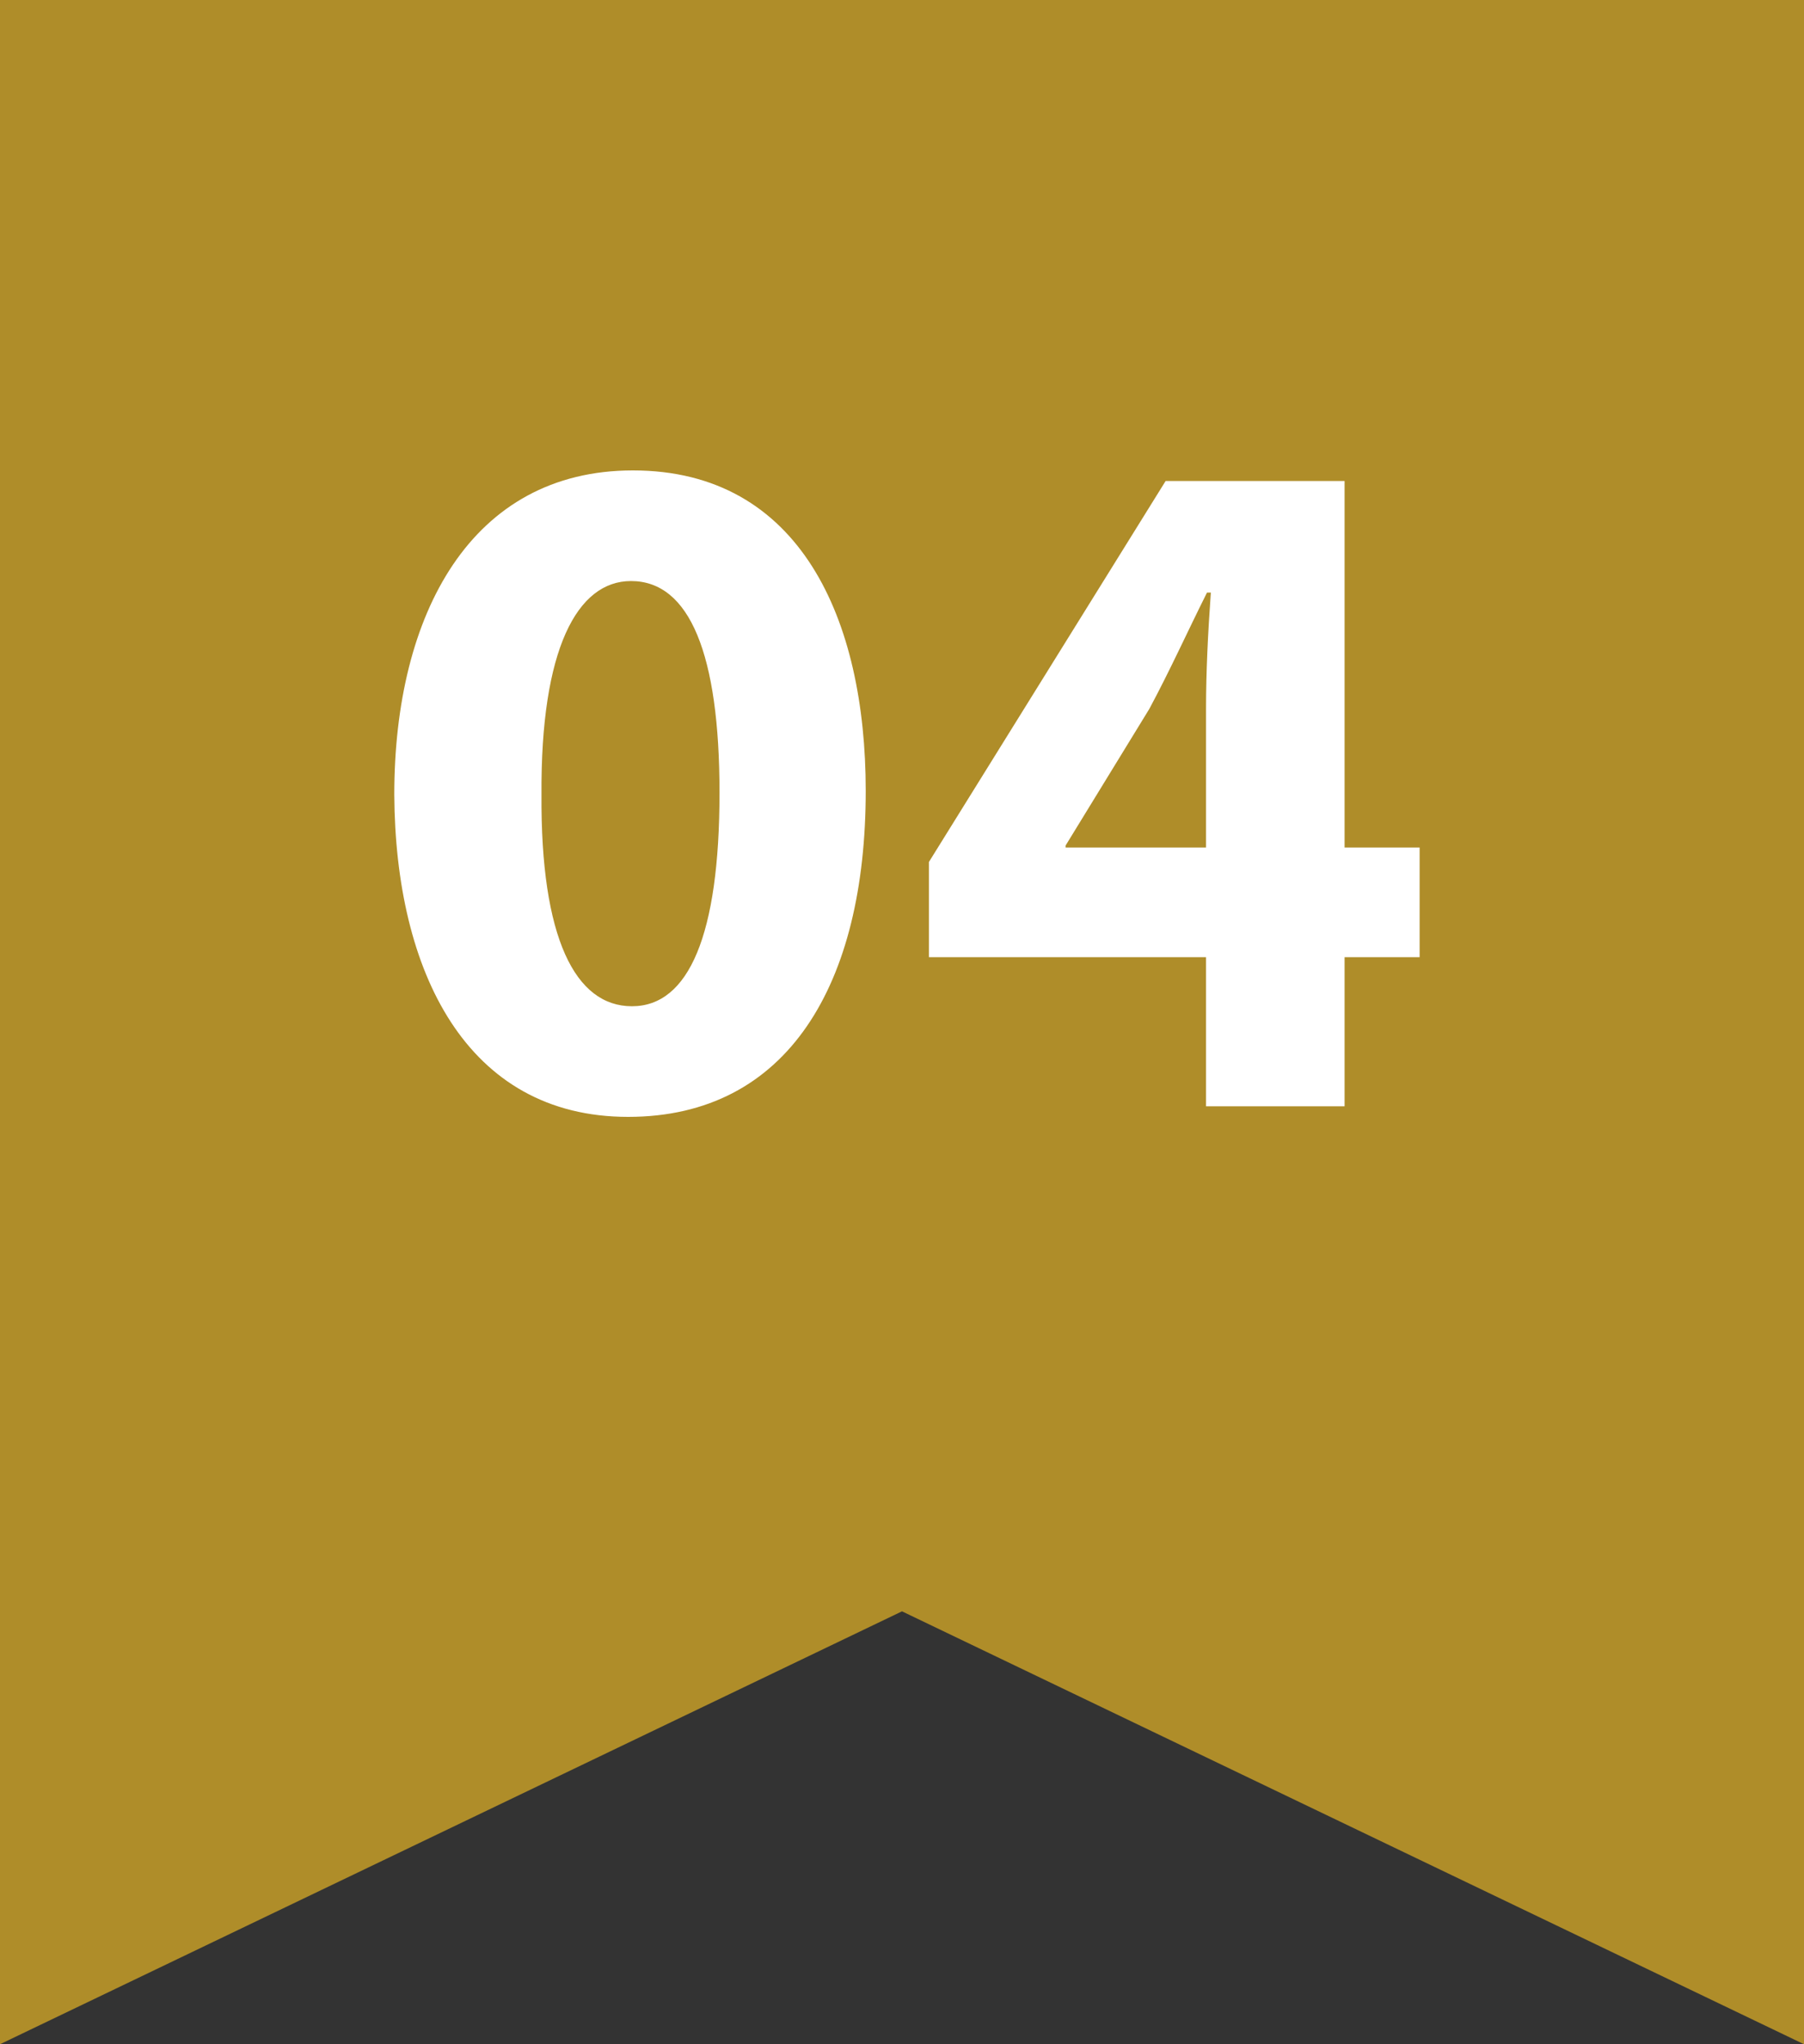
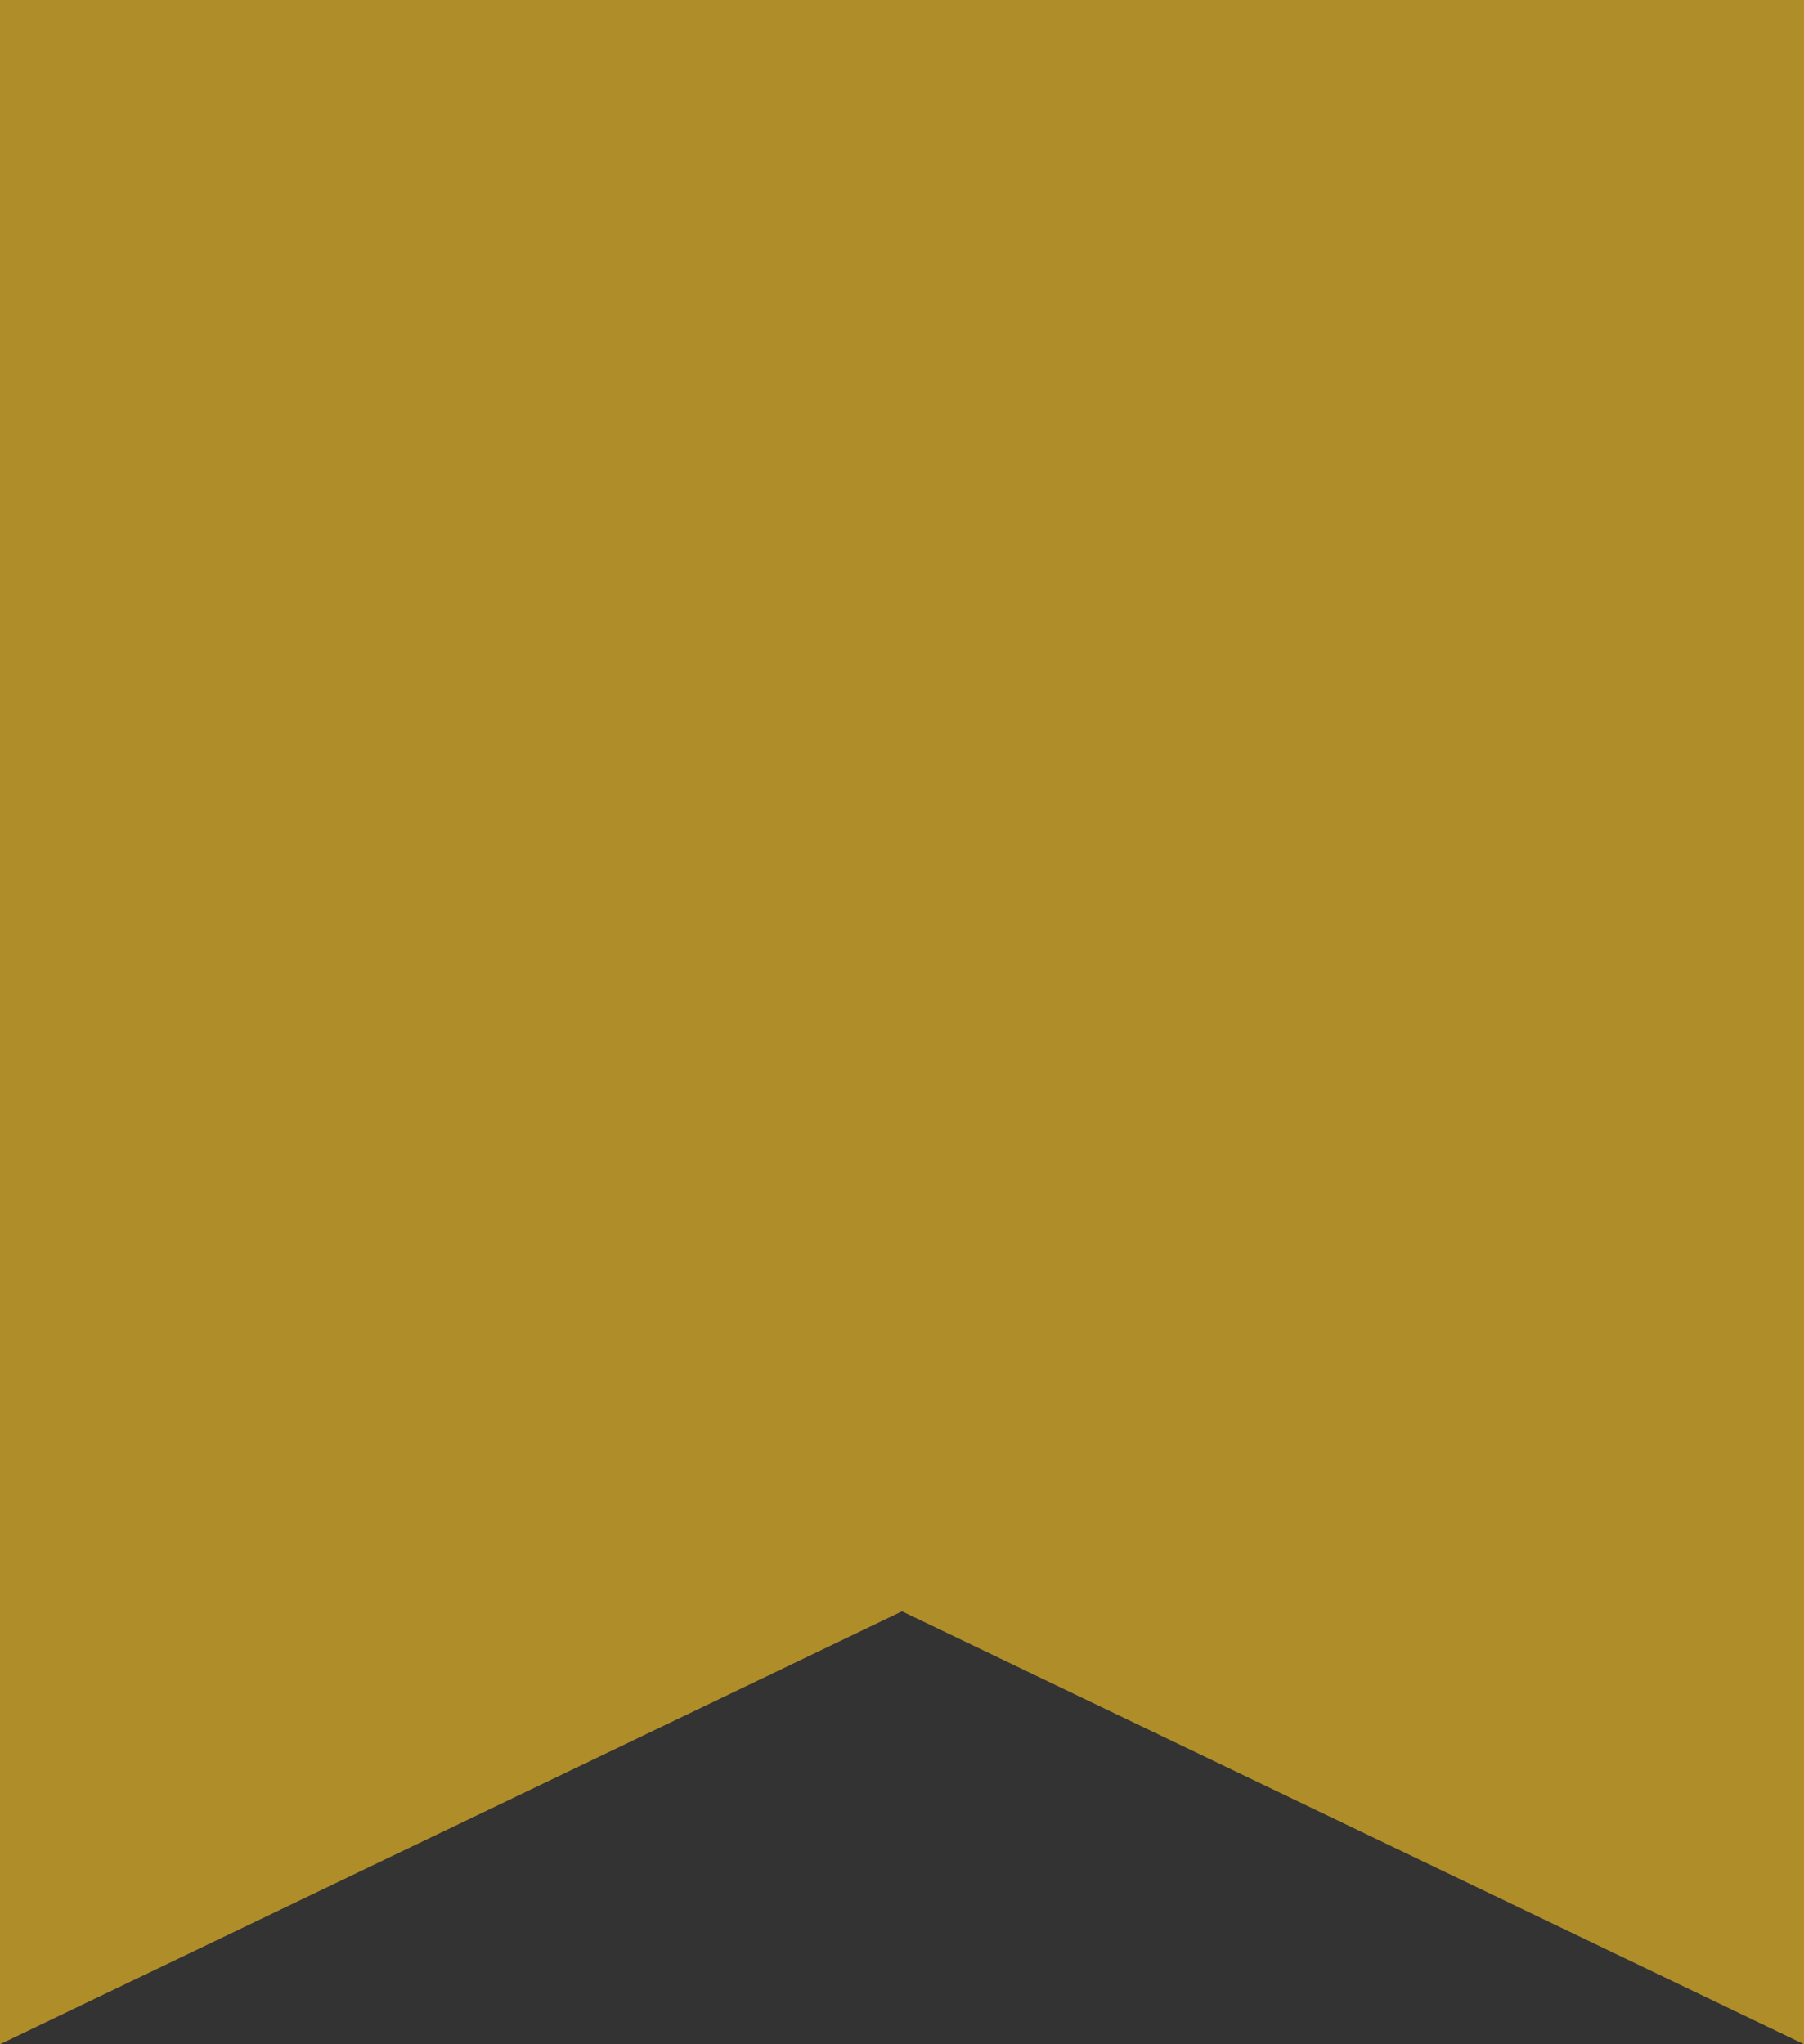
<svg xmlns="http://www.w3.org/2000/svg" width="75" height="85" viewBox="0 0 75 85" fill="none">
  <rect x="0" y="0" width="75" height="85" fill="#333333" stroke="none" />
  <path d="M0 0H75V85L37.5 67L0 85V0Z" fill="#AF8D29" />
-   <path d="M26.312 19.56C19.593 19.56 16.392 25.52 16.392 33.04C16.433 40.4 19.392 46.44 26.113 46.44C32.752 46.44 35.992 40.92 35.992 32.88C35.992 25.76 33.273 19.56 26.312 19.56ZM26.233 24.16C28.672 24.16 29.913 27.2 29.913 32.96C29.913 38.88 28.633 41.84 26.273 41.84C23.913 41.84 22.473 39 22.512 33.04C22.473 27 23.992 24.16 26.233 24.16ZM55.9 46V39.8H59.02V35.24H55.9V20H48.46L38.62 35.84V39.8H50.14V46H55.9ZM44.3 35.24V35.16L47.78 29.48C48.66 27.84 49.34 26.32 50.18 24.64H50.34C50.22 26.32 50.14 27.92 50.14 29.48V35.24H44.3Z" fill="white" />
</svg>